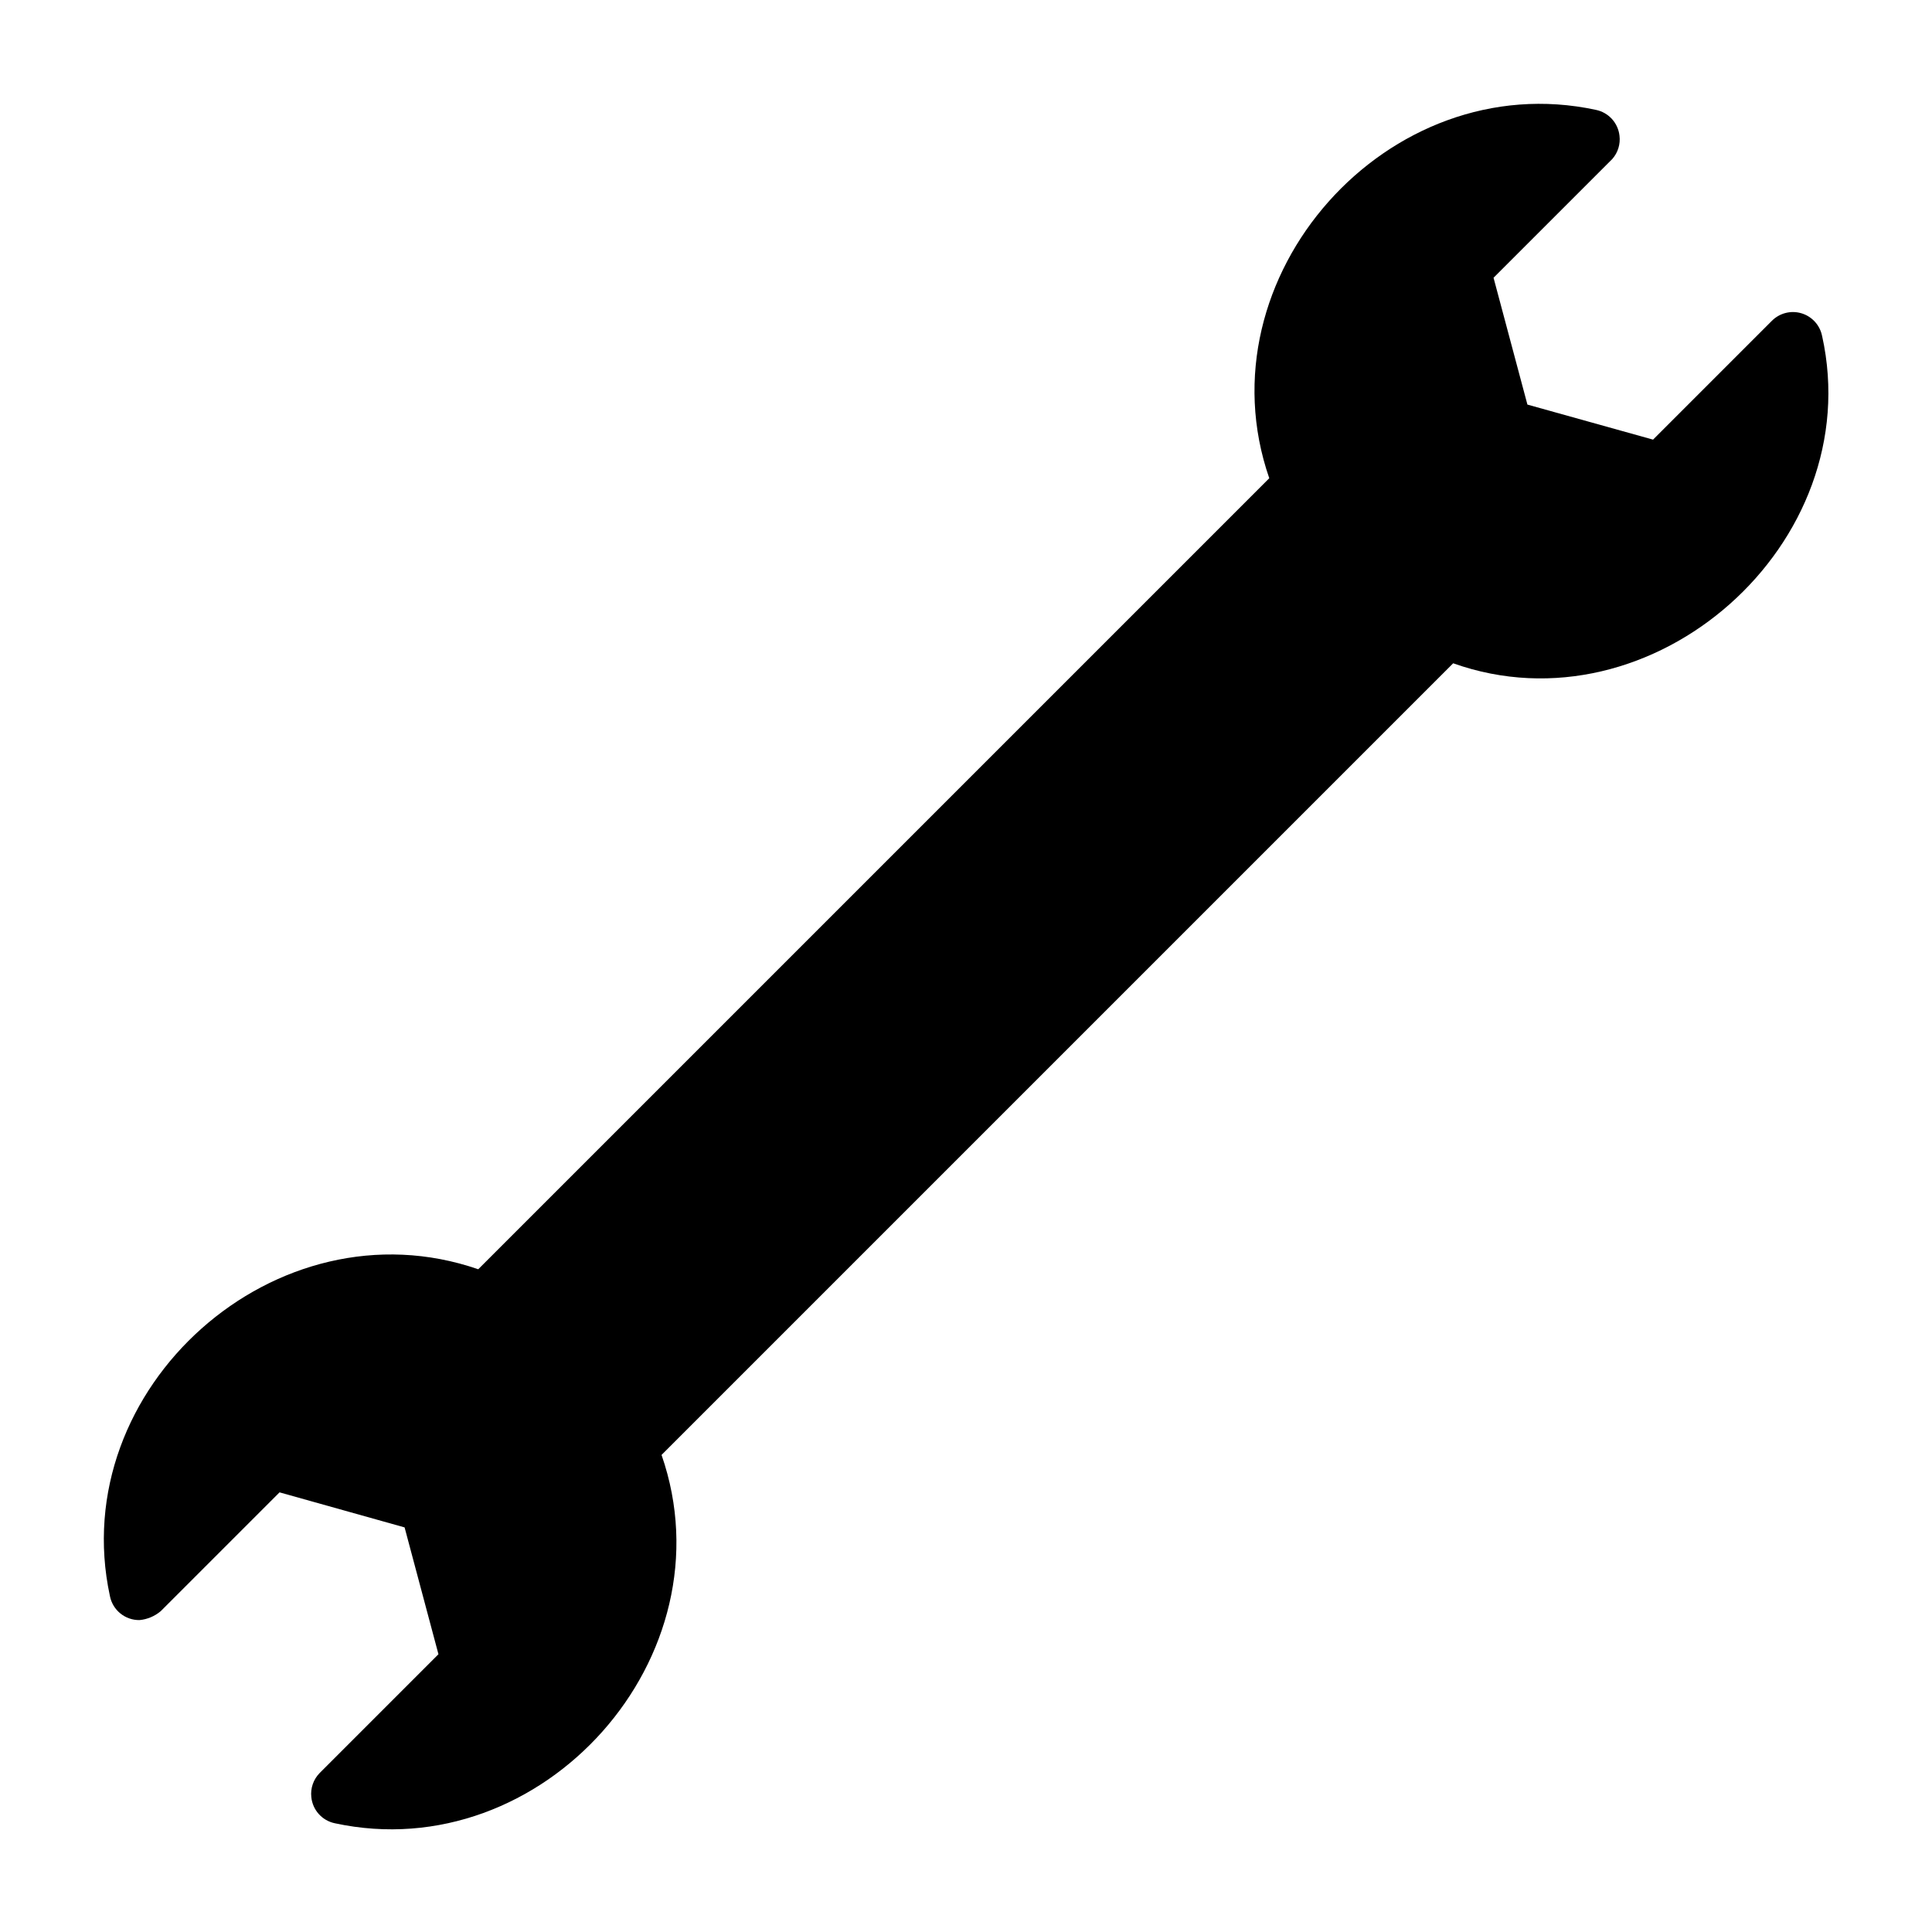
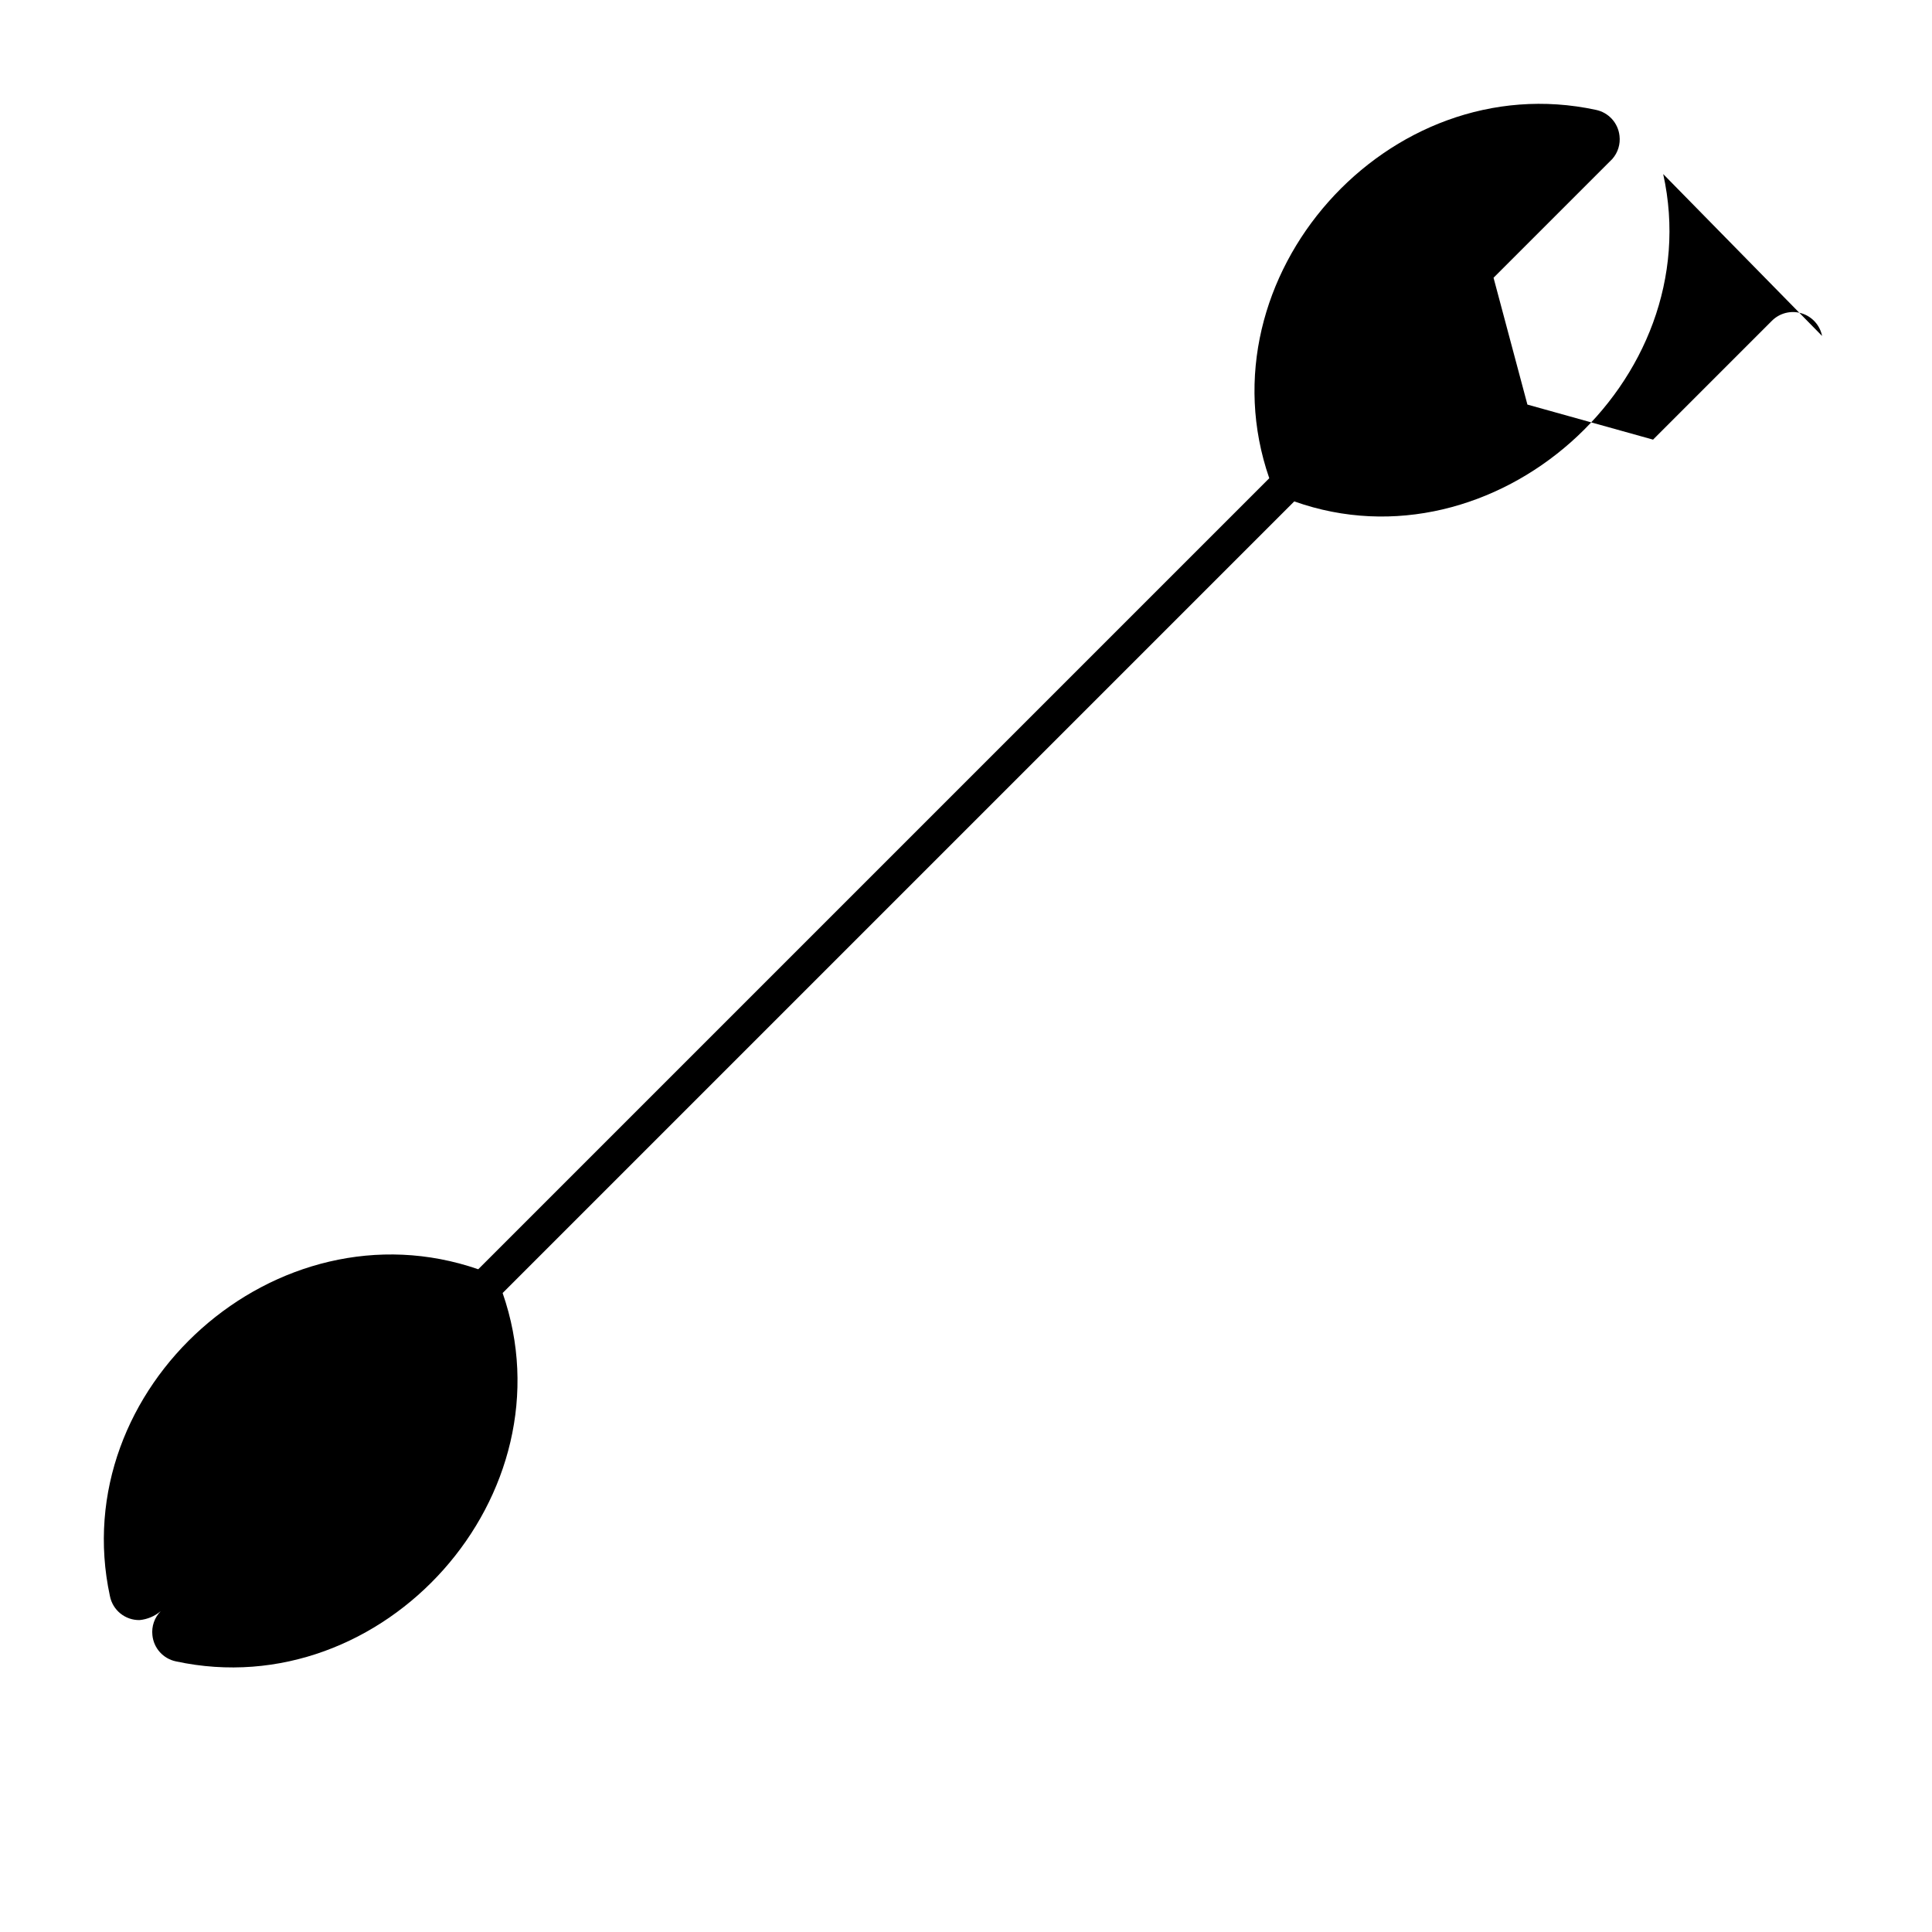
<svg xmlns="http://www.w3.org/2000/svg" fill="#000000" width="800px" height="800px" version="1.1" viewBox="144 144 512 512">
-   <path d="m626.87 233.03c-0.566-2.852-2.664-5.16-5.449-6-2.781-0.84-5.805-0.074-7.856 1.988l-31.488 31.488-33.297-9.289-8.977-33.613 31.488-31.488c1.477-1.688 2.164-3.918 1.891-6.141-0.371-3.391-2.883-6.152-6.219-6.852-55.105-11.887-105.09 44.242-86.594 97.613l-209.63 209.63c-53.449-18.5-109.5 31.488-97.613 86.594 0.727 3.754 4.051 6.445 7.875 6.375 2.059-0.199 4.008-1.023 5.59-2.359l31.488-31.488 33.141 9.289 8.973 33.613-31.488 31.488c-1.652 1.684-2.465 4.027-2.203 6.375 0.34 3.418 2.856 6.223 6.219 6.926 55.105 11.887 105.17-44.16 86.594-97.613l209.79-209.79c52.898 18.816 109.97-31.723 97.77-86.75z" />
+   <path d="m626.87 233.03c-0.566-2.852-2.664-5.16-5.449-6-2.781-0.84-5.805-0.074-7.856 1.988l-31.488 31.488-33.297-9.289-8.977-33.613 31.488-31.488c1.477-1.688 2.164-3.918 1.891-6.141-0.371-3.391-2.883-6.152-6.219-6.852-55.105-11.887-105.09 44.242-86.594 97.613l-209.63 209.63c-53.449-18.5-109.5 31.488-97.613 86.594 0.727 3.754 4.051 6.445 7.875 6.375 2.059-0.199 4.008-1.023 5.59-2.359c-1.652 1.684-2.465 4.027-2.203 6.375 0.34 3.418 2.856 6.223 6.219 6.926 55.105 11.887 105.17-44.16 86.594-97.613l209.79-209.79c52.898 18.816 109.97-31.723 97.77-86.75z" />
</svg>